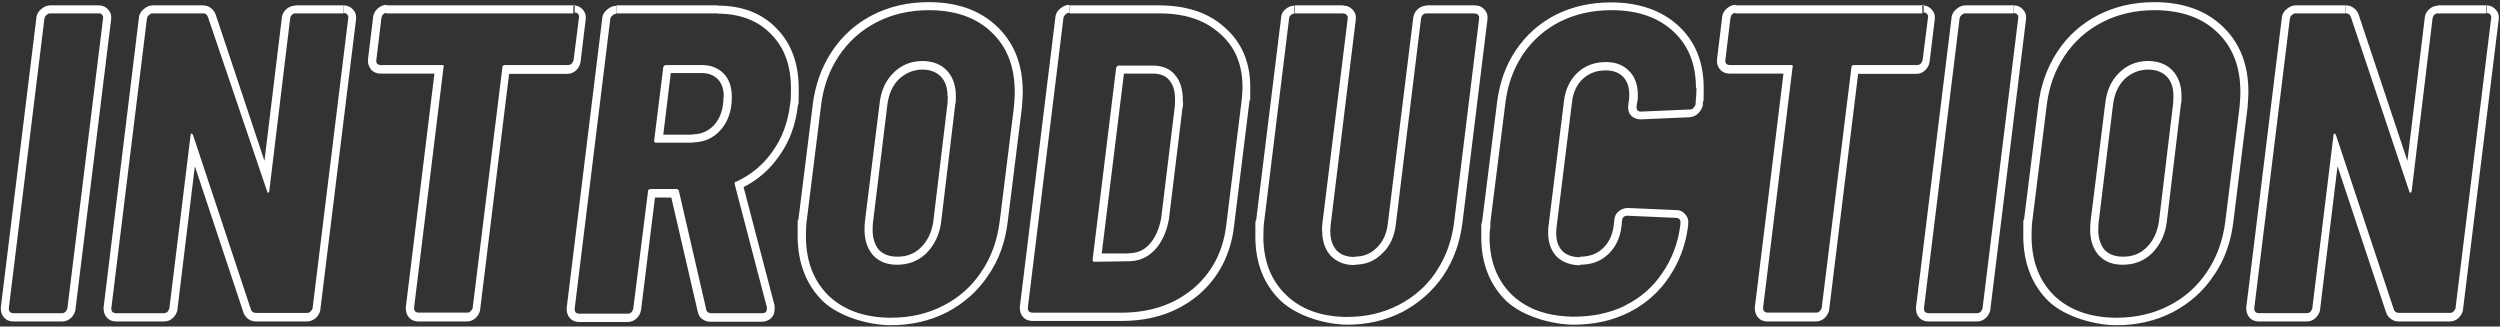
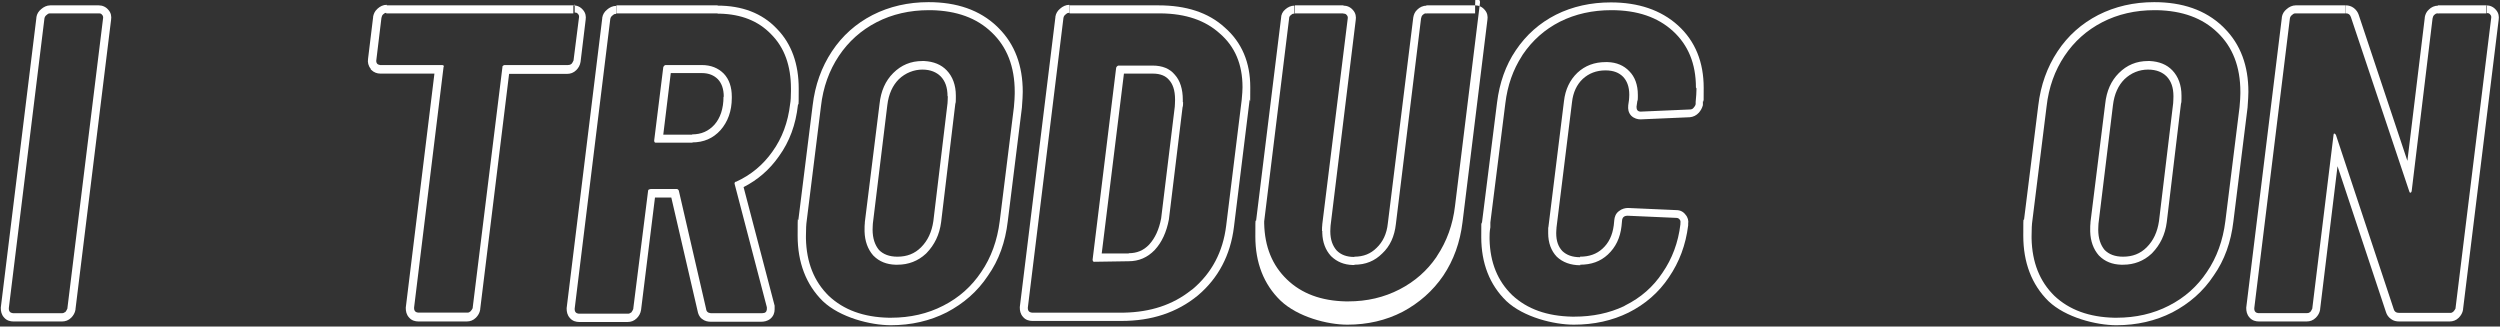
<svg xmlns="http://www.w3.org/2000/svg" id="_レイヤー_1" data-name="レイヤー_1" version="1.1" viewBox="0 0 934 122">
  <rect x="0" y="0" width="934" height="122" fill="#333333" stroke="none" />
  <defs>
    <style>
      .st0 {
        fill: #fff;
      }
    </style>
  </defs>
  <path class="st0" d="M928.9,2c1.4,0,2.7.6,3.6,1.7,1,1.1,1.2,2.5,1,3.7l-13.3,108.1h0c0,.1,0,.2,0,.2-.2,1.2-.8,2.2-1.6,3-1,1-2.2,1.4-3.4,1.4h-18.9c-1,0-2.1-.2-3-.9-1-.7-1.6-1.6-1.9-2.6h0s-18.1-54.5-18.1-54.5l-6.5,53.4h0c0,.1,0,.2,0,.2-.2,1.2-.8,2.2-1.6,3-1,1-2.2,1.4-3.4,1.4h-17.9c-1.1,0-2.5-.3-3.5-1.5-1-1.1-1.2-2.4-1.2-3.5v-.2l13.3-108.3h0c0-.1,0-.2,0-.2.2-1.2.8-2.2,1.8-3,.9-.8,2.1-1.4,3.4-1.4v3h-.2c-.5,0-.9.3-1.2.6-.4.3-.7.7-.8,1.3l-13.3,108.2v.2c0,1.1.6,1.6,1.5,1.7h.2s17.9,0,17.9,0c.5,0,.9-.1,1.2-.4h.1c.4-.5.6-.9.8-1.4v-.2s7.9-64.5,7.9-64.5c0-.4.1-.6.3-.6.2,0,.4.2.6.5l21.6,65.1c.3,1,1,1.4,2.1,1.4h19.1c.4,0,.8-.2,1.1-.5.4-.4.6-.8.8-1.2v-.2s13.3-108.2,13.3-108.2c.1-.5,0-1-.3-1.3-.3-.4-.6-.6-1.1-.6h-.2v-3ZM910.8,5h-.2c-.5,0-.9.3-1.2.6-.3.3-.5.7-.6,1.3l-7.8,64.5c-.1.4-.3.6-.5.6h0c-.2,0-.3-.2-.4-.5l-21.8-65.1c-.3-.9-.9-1.4-1.7-1.4h-.2v-3c1,0,2.1.3,3,1,.9.7,1.5,1.6,1.8,2.5l18.2,54.6,6.5-53.5h0c0-.1,0-.2,0-.2.2-1,.6-2,1.5-2.8.9-.9,2.1-1.5,3.6-1.5v3ZM928.9,2v3h-18.1v-3h18.1ZM876.3,2v3h-18.7v-3h18.7Z" />
  <path class="st0" d="M837,34.3c0-9.4-2.9-16.8-8.6-22.2-5.6-5.4-13.1-8.1-22.6-8.3h-.9c-7.1,0-13.7,1.5-19.5,4.5-5.8,3-10.5,7.2-14.1,12.6-3.6,5.4-5.9,11.7-6.7,18.9l-5.3,42.6c-.2,1.3-.3,3.2-.3,5.8v.9c.2,8.9,3,16,8.5,21.4,5.6,5.3,13.1,8,22.4,8.2h.9c7.1,0,13.7-1.5,19.5-4.5,5.9-3,10.6-7.2,14.2-12.6,3.7-5.4,6-11.8,6.9-19l5.3-42.6c.2-2.2.3-3.9.3-5v-.4ZM812,36c0-3.4-.9-5.7-2.5-7.4-1.6-1.6-3.8-2.6-7-2.6s-6.3,1.2-8.8,3.6c-2.3,2.3-3.8,5.5-4.3,9.7h0s0,0,0,0l-5.4,44.2h0c0,.5-.1,1.2-.1,2.3,0,3.3.9,5.8,2.4,7.6,1.6,1.6,3.8,2.5,6.9,2.5v3h-.7c-3.4-.1-6.1-1.2-8.2-3.3l-.2-.2c-2-2.3-3.1-5.3-3.2-8.9v-.7c0-1,0-1.8.1-2.5v-.3s5.5-44.2,5.5-44.2c.5-4.8,2.2-8.6,5.1-11.5,3-3,6.6-4.5,10.9-4.5h.7c3.5.2,6.3,1.3,8.4,3.5,2.2,2.3,3.4,5.5,3.4,9.4v1c0,.9,0,1.6-.2,2.1l-5.3,44.2c-.6,4.7-2.5,8.5-5.4,11.5l-.3.3c-2.9,2.7-6.5,4.1-10.6,4.1v-3c3.5,0,6.4-1.1,8.8-3.5,2.5-2.5,4-5.7,4.6-9.8l5.3-44.1h0c0,0,0-.1,0-.1,0-.4.1-1.2.1-2.5ZM840,34.3c0,1.2-.1,3.1-.3,5.7h0c0,0,0,.1,0,.1l-5.3,42.6c-.9,7.7-3.3,14.5-7.4,20.3h0c-3.9,5.9-9.1,10.4-15.4,13.7-6.3,3.2-13.3,4.8-20.9,4.8s-19-2.9-25.4-9h0c-6.3-6.2-9.4-14.5-9.4-24.4s.1-4.6.3-6.2l5.3-42.5c.9-7.6,3.3-14.3,7.2-20.2,3.9-5.9,9-10.4,15.2-13.6h0s0,0,0,0c6.3-3.2,13.3-4.8,20.9-4.8,10.5,0,19.1,2.9,25.6,9.1l.6.6c6.1,6.1,9,14.1,9,23.8Z" />
-   <path class="st0" d="M752.3,2c1.4,0,2.7.6,3.6,1.7,1,1.1,1.2,2.5,1,3.7l-13.3,108.1h0c0,.1,0,.2,0,.2-.2,1.2-.8,2.2-1.6,3-1,1-2.2,1.4-3.4,1.4h-18.1c-1.1,0-2.5-.3-3.5-1.5-1-1.1-1.2-2.4-1.2-3.5v-.2l13.3-108.3h0c0-.1,0-.2,0-.2.2-1.2.8-2.2,1.8-3,.9-.8,2.1-1.4,3.4-1.4v3h-.2c-.5,0-.9.3-1.2.6-.4.3-.7.7-.8,1.3l-13.3,108.2v.2c0,1.1.6,1.6,1.5,1.7h.2s18.1,0,18.1,0h.2c.4,0,.7-.2,1-.4h.1c.4-.5.6-.9.8-1.4v-.2s13.3-108.2,13.3-108.2c.1-.5,0-1-.3-1.3-.3-.4-.6-.6-1.1-.6h-.2v-3ZM752.3,2v3h-18.1v-3h18.1Z" />
-   <path class="st0" d="M718.2,2c1.4,0,2.7.6,3.6,1.7,1,1.1,1.2,2.5,1,3.7l-1.9,15.7h0c-.2,1.3-.8,2.3-1.6,3.1-1,1-2.2,1.4-3.4,1.4h-21.7l-10.8,87.9h0c0,.1,0,.2,0,.2-.2,1.2-.8,2.2-1.6,3-1,1-2.2,1.4-3.4,1.4h-18.1c-1.1,0-2.5-.3-3.5-1.5-1-1.1-1.2-2.4-1.2-3.5v-.2l10.7-87.4h-20.2c-1.2,0-2.4-.4-3.4-1.4v-.2c-.1,0-.3-.2-.3-.2-.8-1.1-1.1-2.4-.9-3.7l1.9-15.6h0c0-.1,0-.2,0-.2.2-1,.6-2,1.5-2.8l.2-.2c.9-.8,2-1.4,3.4-1.4v3h-.2c-.5,0-.9.3-1.2.6-.3.3-.5.7-.6,1.3l-1.9,15.7c-.1.5,0,1,.3,1.4.3.3.6.4,1.1.5h.2s22.9,0,22.9,0c.6,0,.9.3.6.8l-11,89.8v.2c0,1.1.6,1.6,1.5,1.7h.2s18.1,0,18.1,0h.2c.4,0,.8-.2,1.1-.5.4-.4.6-.8.8-1.2v-.2s11.1-89.8,11.1-89.8c0-.2,0-.4.2-.5.2-.2.4-.3.6-.3h0s23.7,0,23.7,0c.5,0,.9-.1,1.2-.4h.1c.4-.5.6-.9.8-1.4v-.2s2-15.7,2-15.7c.1-.5,0-1-.3-1.3-.3-.4-.6-.6-1.1-.6h-.2v-3ZM718.2,2v3h-69.9v-3h69.9Z" />
  <path class="st0" d="M633.6,32.7c0-8.9-2.9-15.9-8.6-21.1-5.7-5.2-13.3-7.8-23-7.8-7,0-13.4,1.4-19.2,4.3-5.7,2.9-10.3,7-13.9,12.3l-.3.5c-3.3,5.1-5.4,11-6.2,17.7l-5.6,44.5v1.8c-.3,1.6-.3,2.9-.3,3.7v.8c.2,8.7,3,15.6,8.5,20.9,5.6,5.2,13,7.8,22.3,8h.9c6.8,0,13-1.3,18.5-3.9l.5-.3c5.8-2.9,10.4-6.9,13.9-12.2,3.6-5.2,5.9-11.3,6.7-18.1v-.5c.1-.5,0-1-.3-1.3-.3-.4-.7-.6-1.3-.6l-18.1-.8c-1.3,0-2,.6-2.1,1.8l-.2,2.1c-.5,4.4-2.2,7.9-5.1,10.6-2.8,2.6-6.2,3.8-10.4,3.8v-3c3.5,0,6.2-1,8.4-3,2.3-2.1,3.7-4.9,4.2-8.7l.2-2h0s0,0,0,0c.1-1.1.5-2.4,1.7-3.3,1.1-.9,2.4-1.2,3.4-1.2h0l18.1.8c1.4,0,2.6.6,3.4,1.7.9,1,1.2,2.3,1,3.4v.6c-.9,7.3-3.3,13.7-7.2,19.4h0c-3.8,5.7-8.9,10.1-15.1,13.2h0s0,0,0,0c-6.1,3-12.9,4.5-20.4,4.5s-18.8-2.8-25.2-8.8h0s0,0,0,0c-6.3-6.1-9.4-14.2-9.4-23.9s.1-3.1.3-5.7h0c0,0,5.6-44.6,5.6-44.6.9-7.3,3.2-13.9,7-19.5h0c3.9-5.8,8.9-10.2,15-13.3h0s0,0,0,0c6.2-3.1,13.1-4.6,20.5-4.6,10.2,0,18.7,2.8,25.1,8.6,6.5,5.9,9.6,13.8,9.6,23.3s-.1,3-.3,5.2v1.3c-.3,1.1-.8,2-1.5,2.8-.9,1-2.1,1.6-3.4,1.7h0s-18.4.8-18.4.8h0s0,0,0,0c-1,0-2.4-.3-3.5-1.4-1.1-1.2-1.2-2.6-1.1-3.6h0c0,0,0-.2,0-.2l.3-2.1h0c0,0,0-.1,0-.1,0-.2.1-.8.1-1.8,0-3.1-.9-5.2-2.3-6.7h0s0,0,0,0c-1.5-1.5-3.5-2.4-6.6-2.4-3.4,0-6.2,1.1-8.5,3.2-2.2,2.1-3.6,5-4,8.7h0s-5.8,46.9-5.8,46.9h0c0,.1,0,.2,0,.2,0,.2-.1.8-.1,1.8,0,3,.8,5.1,2.3,6.7,1.6,1.5,3.7,2.3,6.7,2.3v3c-3.6,0-6.6-1.1-8.8-3.2-2.1-2.2-3.2-5.2-3.2-8.8s0-1.7.1-2.2v-.2s5.8-46.9,5.8-46.9c.5-4.4,2.2-7.9,5-10.6,2.9-2.7,6.4-4,10.6-4h.7c3.4.1,6.1,1.3,8.1,3.4,2.1,2.1,3.2,5.1,3.2,8.8v.8c0,.7,0,1.2-.2,1.6l-.3,2.1c0,1.1.4,1.7,1.4,1.8h.2s18.4-.8,18.4-.8c.5,0,1-.2,1.3-.6.4-.4.7-.9.8-1.4v-.8c.2-2.1.3-3.6.3-4.7v-.4Z" />
-   <path class="st0" d="M551.1,2c1.4,0,2.7.6,3.6,1.7,1,1.1,1.2,2.5,1,3.7l-9.3,75.6h0c-.9,7.5-3.3,14.2-7.2,20h0s0,0,0,0c-3.9,5.7-9,10.2-15.2,13.5-6.2,3.2-13.1,4.8-20.6,4.8s-18.6-2.9-25-9c-6.3-6.1-9.4-14.2-9.4-23.9s.1-4.6.3-6.1l9.3-75.5c0-1.3.6-2.5,1.6-3.3.9-.8,2.1-1.4,3.4-1.4v3h-.2c-.5,0-.9.3-1.2.6-.4.3-.6.7-.6,1.3l-9.3,75.7c-.2,1.3-.3,3.2-.3,5.8v.8c.2,8.7,3,15.6,8.5,20.9,5.5,5.3,12.8,8,22,8.2h.9c7,0,13.4-1.5,19.2-4.5,5.6-2.9,10.2-6.9,13.7-12l.3-.5c3.6-5.4,5.9-11.7,6.7-18.7l9.3-75.7c.1-.5,0-1-.3-1.3-.3-.4-.6-.6-1.1-.6h-.2v-3ZM493.9,86.3c0-.9,0-1.7.1-2.3v-.2s9.5-76.8,9.5-76.8c.1-.5,0-1-.3-1.3-.3-.4-.6-.6-1.1-.6h-.2v-3c1.4,0,2.7.6,3.6,1.7,1,1.1,1.2,2.5,1,3.7l-9.4,76.8h0c0,.5-.1,1.1-.1,2.1,0,3.2.9,5.5,2.4,7.2,1.6,1.6,3.7,2.4,6.6,2.4v3h-.7c-3.2-.1-5.8-1.2-7.9-3.2l-.2-.2c-2-2.2-3.1-5.1-3.2-8.6v-.7ZM532.9,5h-.2c-.5,0-.9.3-1.2.6-.3.3-.5.7-.6,1.3l-9.4,76.8c-.5,4.6-2.2,8.3-5.1,11-2.8,2.8-6.2,4.2-10.4,4.2v-3c3.4,0,6.1-1.1,8.3-3.3h0s0,0,0,0c2.3-2.2,3.8-5.2,4.2-9.2h0s9.5-76.9,9.5-76.9h0c.2-1.1.6-2.1,1.5-2.9.9-.9,2.1-1.5,3.6-1.5v3ZM551.1,2v3h-18.2v-3h18.2ZM501.9,2v3h-18.1v-3h18.1Z" />
+   <path class="st0" d="M551.1,2c1.4,0,2.7.6,3.6,1.7,1,1.1,1.2,2.5,1,3.7l-9.3,75.6h0c-.9,7.5-3.3,14.2-7.2,20h0s0,0,0,0c-3.9,5.7-9,10.2-15.2,13.5-6.2,3.2-13.1,4.8-20.6,4.8s-18.6-2.9-25-9c-6.3-6.1-9.4-14.2-9.4-23.9s.1-4.6.3-6.1l9.3-75.5c0-1.3.6-2.5,1.6-3.3.9-.8,2.1-1.4,3.4-1.4v3h-.2c-.5,0-.9.3-1.2.6-.4.3-.6.7-.6,1.3l-9.3,75.7v.8c.2,8.7,3,15.6,8.5,20.9,5.5,5.3,12.8,8,22,8.2h.9c7,0,13.4-1.5,19.2-4.5,5.6-2.9,10.2-6.9,13.7-12l.3-.5c3.6-5.4,5.9-11.7,6.7-18.7l9.3-75.7c.1-.5,0-1-.3-1.3-.3-.4-.6-.6-1.1-.6h-.2v-3ZM493.9,86.3c0-.9,0-1.7.1-2.3v-.2s9.5-76.8,9.5-76.8c.1-.5,0-1-.3-1.3-.3-.4-.6-.6-1.1-.6h-.2v-3c1.4,0,2.7.6,3.6,1.7,1,1.1,1.2,2.5,1,3.7l-9.4,76.8h0c0,.5-.1,1.1-.1,2.1,0,3.2.9,5.5,2.4,7.2,1.6,1.6,3.7,2.4,6.6,2.4v3h-.7c-3.2-.1-5.8-1.2-7.9-3.2l-.2-.2c-2-2.2-3.1-5.1-3.2-8.6v-.7ZM532.9,5h-.2c-.5,0-.9.3-1.2.6-.3.3-.5.7-.6,1.3l-9.4,76.8c-.5,4.6-2.2,8.3-5.1,11-2.8,2.8-6.2,4.2-10.4,4.2v-3c3.4,0,6.1-1.1,8.3-3.3h0s0,0,0,0c2.3-2.2,3.8-5.2,4.2-9.2h0s9.5-76.9,9.5-76.9h0c.2-1.1.6-2.1,1.5-2.9.9-.9,2.1-1.5,3.6-1.5v3ZM551.1,2v3h-18.2v-3h18.2ZM501.9,2v3h-18.1v-3h18.1Z" />
  <path class="st0" d="M464.2,32.5c0-8.4-2.8-15.1-8.5-20-5.4-4.9-12.7-7.4-22-7.5h-.9v-3c10.2,0,18.6,2.6,24.8,8.3,6.4,5.6,9.5,13.1,9.5,22.3s-.1,2.9-.3,5.2h0s0,0,0,0l-5.8,47c-1.3,10.5-5.8,19.1-13.5,25.6h0s0,0,0,0c-7.8,6.4-17.3,9.5-28.5,9.5h-33.3c-1.1,0-2.5-.3-3.5-1.5-1-1.1-1.2-2.4-1.2-3.5v-.2l13.3-108.3h0c0-.1,0-.2,0-.2.2-1.2.8-2.2,1.8-3,.9-.8,2.1-1.4,3.4-1.4v3h-.2c-.5,0-.9.3-1.2.6-.4.3-.7.7-.8,1.3l-13.3,108.2v.2c0,1.1.6,1.6,1.5,1.7h.2s33.3,0,33.3,0h1c9.8-.2,18.1-2.9,24.9-8.3l.7-.5c7.1-6,11.3-13.9,12.5-23.7l5.8-47c.2-2.1.3-3.6.3-4.6v-.4ZM439,37.2c0-3.6-.9-5.9-2.3-7.4h0s0,0,0,0c-1.2-1.4-3.1-2.3-6-2.3h-10.8l-8.3,67.2h10.1c0-.1,0-.1,0-.1,3,0,5.5-1,7.6-3.2,2.2-2.4,3.7-5.6,4.5-9.8l5.1-41.8h0c0,0,0-.1,0-.1,0-.4.1-1.1.1-2.4ZM432.9,2v3h-33.3v-3h33.3ZM442,38.1c0,.8,0,1.5-.2,2l-5.1,41.9c-.9,4.7-2.6,8.5-5.3,11.4-2.7,2.8-5.9,4.2-9.8,4.2l-12.8.2h-.1c-.3,0-.4-.3-.5-.6v-.2s8.8-71.7,8.8-71.7c.2-.5.5-.7.8-.8h.2s12.6,0,12.6,0c3.6,0,6.4,1.1,8.3,3.4,2,2.2,3,5.4,3,9.4v.9Z" />
  <path class="st0" d="M379.1,34.3c0-9.4-2.9-16.8-8.6-22.2-5.6-5.4-13.1-8.1-22.6-8.3h-.9c-7.1,0-13.7,1.5-19.5,4.5-5.8,3-10.5,7.2-14.1,12.6-3.6,5.4-5.9,11.7-6.7,18.9l-5.3,42.6c-.2,1.3-.3,3.2-.3,5.8v.9c.2,8.9,3,16,8.5,21.4,5.6,5.3,13.1,8,22.4,8.2h.9c7.1,0,13.7-1.5,19.5-4.5,5.9-3,10.6-7.2,14.2-12.6,3.7-5.4,6-11.8,6.9-19l5.3-42.6c.2-2.2.3-3.9.3-5v-.4ZM354,36c0-3.4-.9-5.7-2.5-7.4-1.6-1.6-3.8-2.6-6.9-2.6s-6.3,1.2-8.8,3.6c-2.3,2.3-3.8,5.5-4.3,9.7h0s0,0,0,0l-5.4,44.2h0c0,.5-.1,1.2-.1,2.3,0,3.3.9,5.8,2.4,7.6,1.6,1.6,3.8,2.5,6.9,2.5v3h-.7c-3.4-.1-6.1-1.2-8.2-3.3l-.2-.2c-2-2.3-3.1-5.3-3.2-8.9v-.7c0-1,0-1.8.1-2.5v-.3s5.5-44.2,5.5-44.2c.5-4.8,2.2-8.6,5.1-11.5,3-3,6.6-4.5,10.9-4.5h.7c3.5.2,6.3,1.3,8.4,3.5,2.2,2.3,3.4,5.5,3.4,9.4v1c0,.9,0,1.6-.2,2.1l-5.3,44.2c-.6,4.7-2.5,8.5-5.4,11.5l-.3.3c-2.9,2.7-6.5,4.1-10.6,4.1v-3c3.5,0,6.4-1.1,8.8-3.5,2.5-2.5,4-5.7,4.6-9.8l5.3-44.1h0c0,0,0-.1,0-.1,0-.4.1-1.2.1-2.5ZM382.1,34.3c0,1.2-.1,3.1-.3,5.7h0c0,0,0,.1,0,.1l-5.3,42.6c-.9,7.7-3.3,14.5-7.4,20.3h0c-3.9,5.9-9.1,10.4-15.4,13.7-6.3,3.2-13.3,4.8-20.9,4.8s-19-2.9-25.4-9h0c-6.3-6.2-9.4-14.5-9.4-24.4s.1-4.6.3-6.2l5.3-42.5c.9-7.6,3.3-14.3,7.2-20.2,3.9-5.9,9-10.4,15.2-13.6h0s0,0,0,0c6.3-3.2,13.3-4.8,20.9-4.8,10.5,0,19.1,2.9,25.6,9.1l.6.6c6.1,6.1,9,14.1,9,23.8Z" />
  <path class="st0" d="M243,70.6h9.8c.3,0,.6.2.8.6l10.2,44.2c.1,1,.7,1.5,1.7,1.6h.2s18.9,0,18.9,0h.2c1.1,0,1.6-.5,1.7-1.4v-.2s0-.6,0-.6l-12-45.9c-.2-.5,0-.8.3-1h.2c5.5-2.5,10.1-6.3,13.6-11.3,3.6-5,5.8-10.9,6.6-17.8.2-1.1.3-2.7.3-4.8v-.9c0-8.5-2.4-15.3-7.4-20.3-4.8-5-11.2-7.5-19.2-7.7h-.8v-3c9.1,0,16.6,2.8,22.1,8.6,5.6,5.7,8.2,13.3,8.2,22.4s-.1,4.6-.3,6.2c-.8,7.2-3.1,13.6-7.1,19.1h0c-3.5,5-7.9,8.8-13.2,11.5l11.6,44.3v.4c0,0,0,1,0,1,0,1.2-.4,2.5-1.6,3.5-1.1.9-2.4,1.1-3.4,1.1h-18.9c-1,0-2.2-.2-3.3-1.1-1-.8-1.4-1.9-1.6-3l-9.8-42.3h-6.1l-5.2,42h0c-.2,1.3-.8,2.3-1.6,3.1-1,1-2.2,1.4-3.4,1.4h-18.1c-1.1,0-2.5-.3-3.5-1.5-1-1.1-1.2-2.4-1.2-3.5v-.2l13.3-108.3h0c0-.1,0-.2,0-.2.2-1.2.8-2.2,1.8-3,.9-.8,2.1-1.4,3.4-1.4v3h-.2c-.5,0-.9.3-1.2.6-.4.3-.7.7-.8,1.3l-13.3,108.2v.2c0,1.1.6,1.6,1.5,1.7h.2s18.1,0,18.1,0h.2c.4,0,.7-.2,1-.4h.1c.4-.5.6-.9.8-1.4v-.2s5.5-43.7,5.5-43.7c0-.5.2-.7.6-.8h.2ZM270.4,36.2c0-3-.8-5.1-2.2-6.6-1.4-1.4-3.3-2.3-6-2.3h-11.6l-2.8,23h10.9v3h-13.8c-.3,0-.5-.3-.5-.8l3.4-27.4c.2-.5.5-.7.8-.8h.2s13.4,0,13.4,0c3.4,0,6.1,1.1,8.2,3.2,2,2.1,3,5,3,8.6v.5c0,4.9-1.5,8.9-4.2,12-2.8,3.1-6.3,4.6-10.6,4.6v-3c3.4,0,6.1-1.2,8.3-3.6,2.2-2.5,3.4-6,3.4-10.5ZM268.1,2v3h-37.8v-3h37.8Z" />
  <path class="st0" d="M214.2,2c1.4,0,2.7.6,3.6,1.7,1,1.1,1.2,2.5,1,3.7l-1.9,15.7h0c-.2,1.3-.8,2.3-1.6,3.1-1,1-2.2,1.4-3.4,1.4h-21.7l-10.8,87.9h0c0,.1,0,.2,0,.2-.2,1.2-.8,2.2-1.6,3-1,1-2.2,1.4-3.4,1.4h-18.1c-1.1,0-2.5-.3-3.5-1.5-1-1.1-1.2-2.4-1.2-3.5v-.2l10.7-87.4h-20.2c-1.2,0-2.4-.4-3.4-1.4l-.2-.2v-.2c-.9-1.1-1.2-2.4-1-3.7l1.9-15.6h0c0-.1,0-.2,0-.2.2-1,.6-2,1.5-2.8l.2-.2c.9-.8,2-1.4,3.4-1.4v3h-.2c-.5,0-.9.3-1.2.6-.3.3-.5.7-.6,1.3l-1.9,15.7c-.1.5,0,1,.3,1.4.3.3.6.4,1.1.5h.2s22.9,0,22.9,0c.6,0,.9.3.6.8l-11,89.8v.2c0,1.1.6,1.6,1.5,1.7h.2s18.1,0,18.1,0h.2c.4,0,.8-.2,1.1-.5.4-.4.6-.8.8-1.2v-.2s11.1-89.8,11.1-89.8c0-.2,0-.4.2-.5.2-.2.4-.3.6-.3h0s23.7,0,23.7,0c.5,0,.9-.1,1.2-.4h.1c.4-.5.6-.9.8-1.4v-.2s2-15.7,2-15.7c.1-.5,0-1-.3-1.3-.3-.4-.6-.6-1.1-.6h-.2v-3ZM214.2,2v3h-69.9v-3h69.9Z" />
-   <path class="st0" d="M128.4,2c1.4,0,2.7.6,3.6,1.7,1,1.1,1.2,2.5,1,3.7l-13.3,108.1h0c0,.1,0,.2,0,.2-.2,1.2-.8,2.2-1.6,3s-2.2,1.4-3.4,1.4h-18.9c-1,0-2.1-.2-3-.9-1-.7-1.6-1.6-1.9-2.6h0s-18.1-54.5-18.1-54.5l-6.5,53.4h0c0,.1,0,.2,0,.2-.2,1.2-.8,2.2-1.6,3-1,1-2.2,1.4-3.4,1.4h-17.9c-1.1,0-2.5-.3-3.5-1.5-1-1.1-1.2-2.4-1.2-3.5v-.2L51.9,6.6h0c0-.1,0-.2,0-.2.2-1.2.8-2.2,1.8-3,.9-.8,2.1-1.4,3.4-1.4v3h-.2c-.5,0-.9.3-1.2.6-.4.3-.7.7-.8,1.3l-13.3,108.2v.2c0,1.1.6,1.6,1.5,1.7h.2s17.9,0,17.9,0c.5,0,.9-.1,1.2-.4h.1c.4-.5.6-.9.8-1.4v-.2s7.9-64.5,7.9-64.5c0-.4.1-.6.3-.6.2,0,.4.2.6.5l21.6,65.1c.3,1,1,1.4,2.1,1.4h19.1c.4,0,.8-.2,1.1-.5.4-.4.6-.8.8-1.2v-.2s13.3-108.2,13.3-108.2c.1-.5,0-1-.3-1.3-.3-.4-.6-.6-1.1-.6h-.2v-3ZM110.4,5h-.2c-.5,0-.9.3-1.2.6-.3.3-.5.7-.6,1.3l-7.8,64.5h0c-.1.5-.2.6-.4.6h0c-.2,0-.3-.2-.4-.5L77.7,6.4c-.3-.9-.9-1.4-1.7-1.4h-.2v-3c1,0,2.1.3,3,1,.9.7,1.5,1.6,1.8,2.5l18.2,54.6,6.5-53.5h0c0-.1,0-.2,0-.2.2-1,.6-2,1.5-2.8.9-.9,2.1-1.5,3.6-1.5v3ZM128.4,2v3h-18.1v-3h18.1ZM75.8,2v3h-18.7v-3h18.7Z" />
  <path class="st0" d="M36.9,2c1.4,0,2.7.6,3.6,1.7,1,1.1,1.2,2.5,1,3.7l-13.3,108.1h0c0,.1,0,.2,0,.2-.2,1.2-.8,2.2-1.6,3-1,1-2.2,1.4-3.4,1.4H5c-1.1,0-2.5-.3-3.5-1.5-1-1.1-1.2-2.4-1.2-3.5v-.2L13.6,6.6h0c0-.1,0-.2,0-.2.2-1.2.8-2.2,1.8-3,.9-.8,2.1-1.4,3.4-1.4v3h-.2c-.5,0-.9.3-1.2.6-.4.3-.7.7-.8,1.3L3.3,115.1v.2c0,1.1.6,1.6,1.5,1.7h.2s18.1,0,18.1,0h.2c.4,0,.7-.2,1-.4h.1c.4-.5.6-.9.8-1.4v-.2S38.5,6.9,38.5,6.9c.1-.5,0-1-.3-1.3-.3-.4-.6-.6-1.1-.6h-.2v-3ZM36.9,2v3h-18.1v-3h18.1Z" />
</svg>